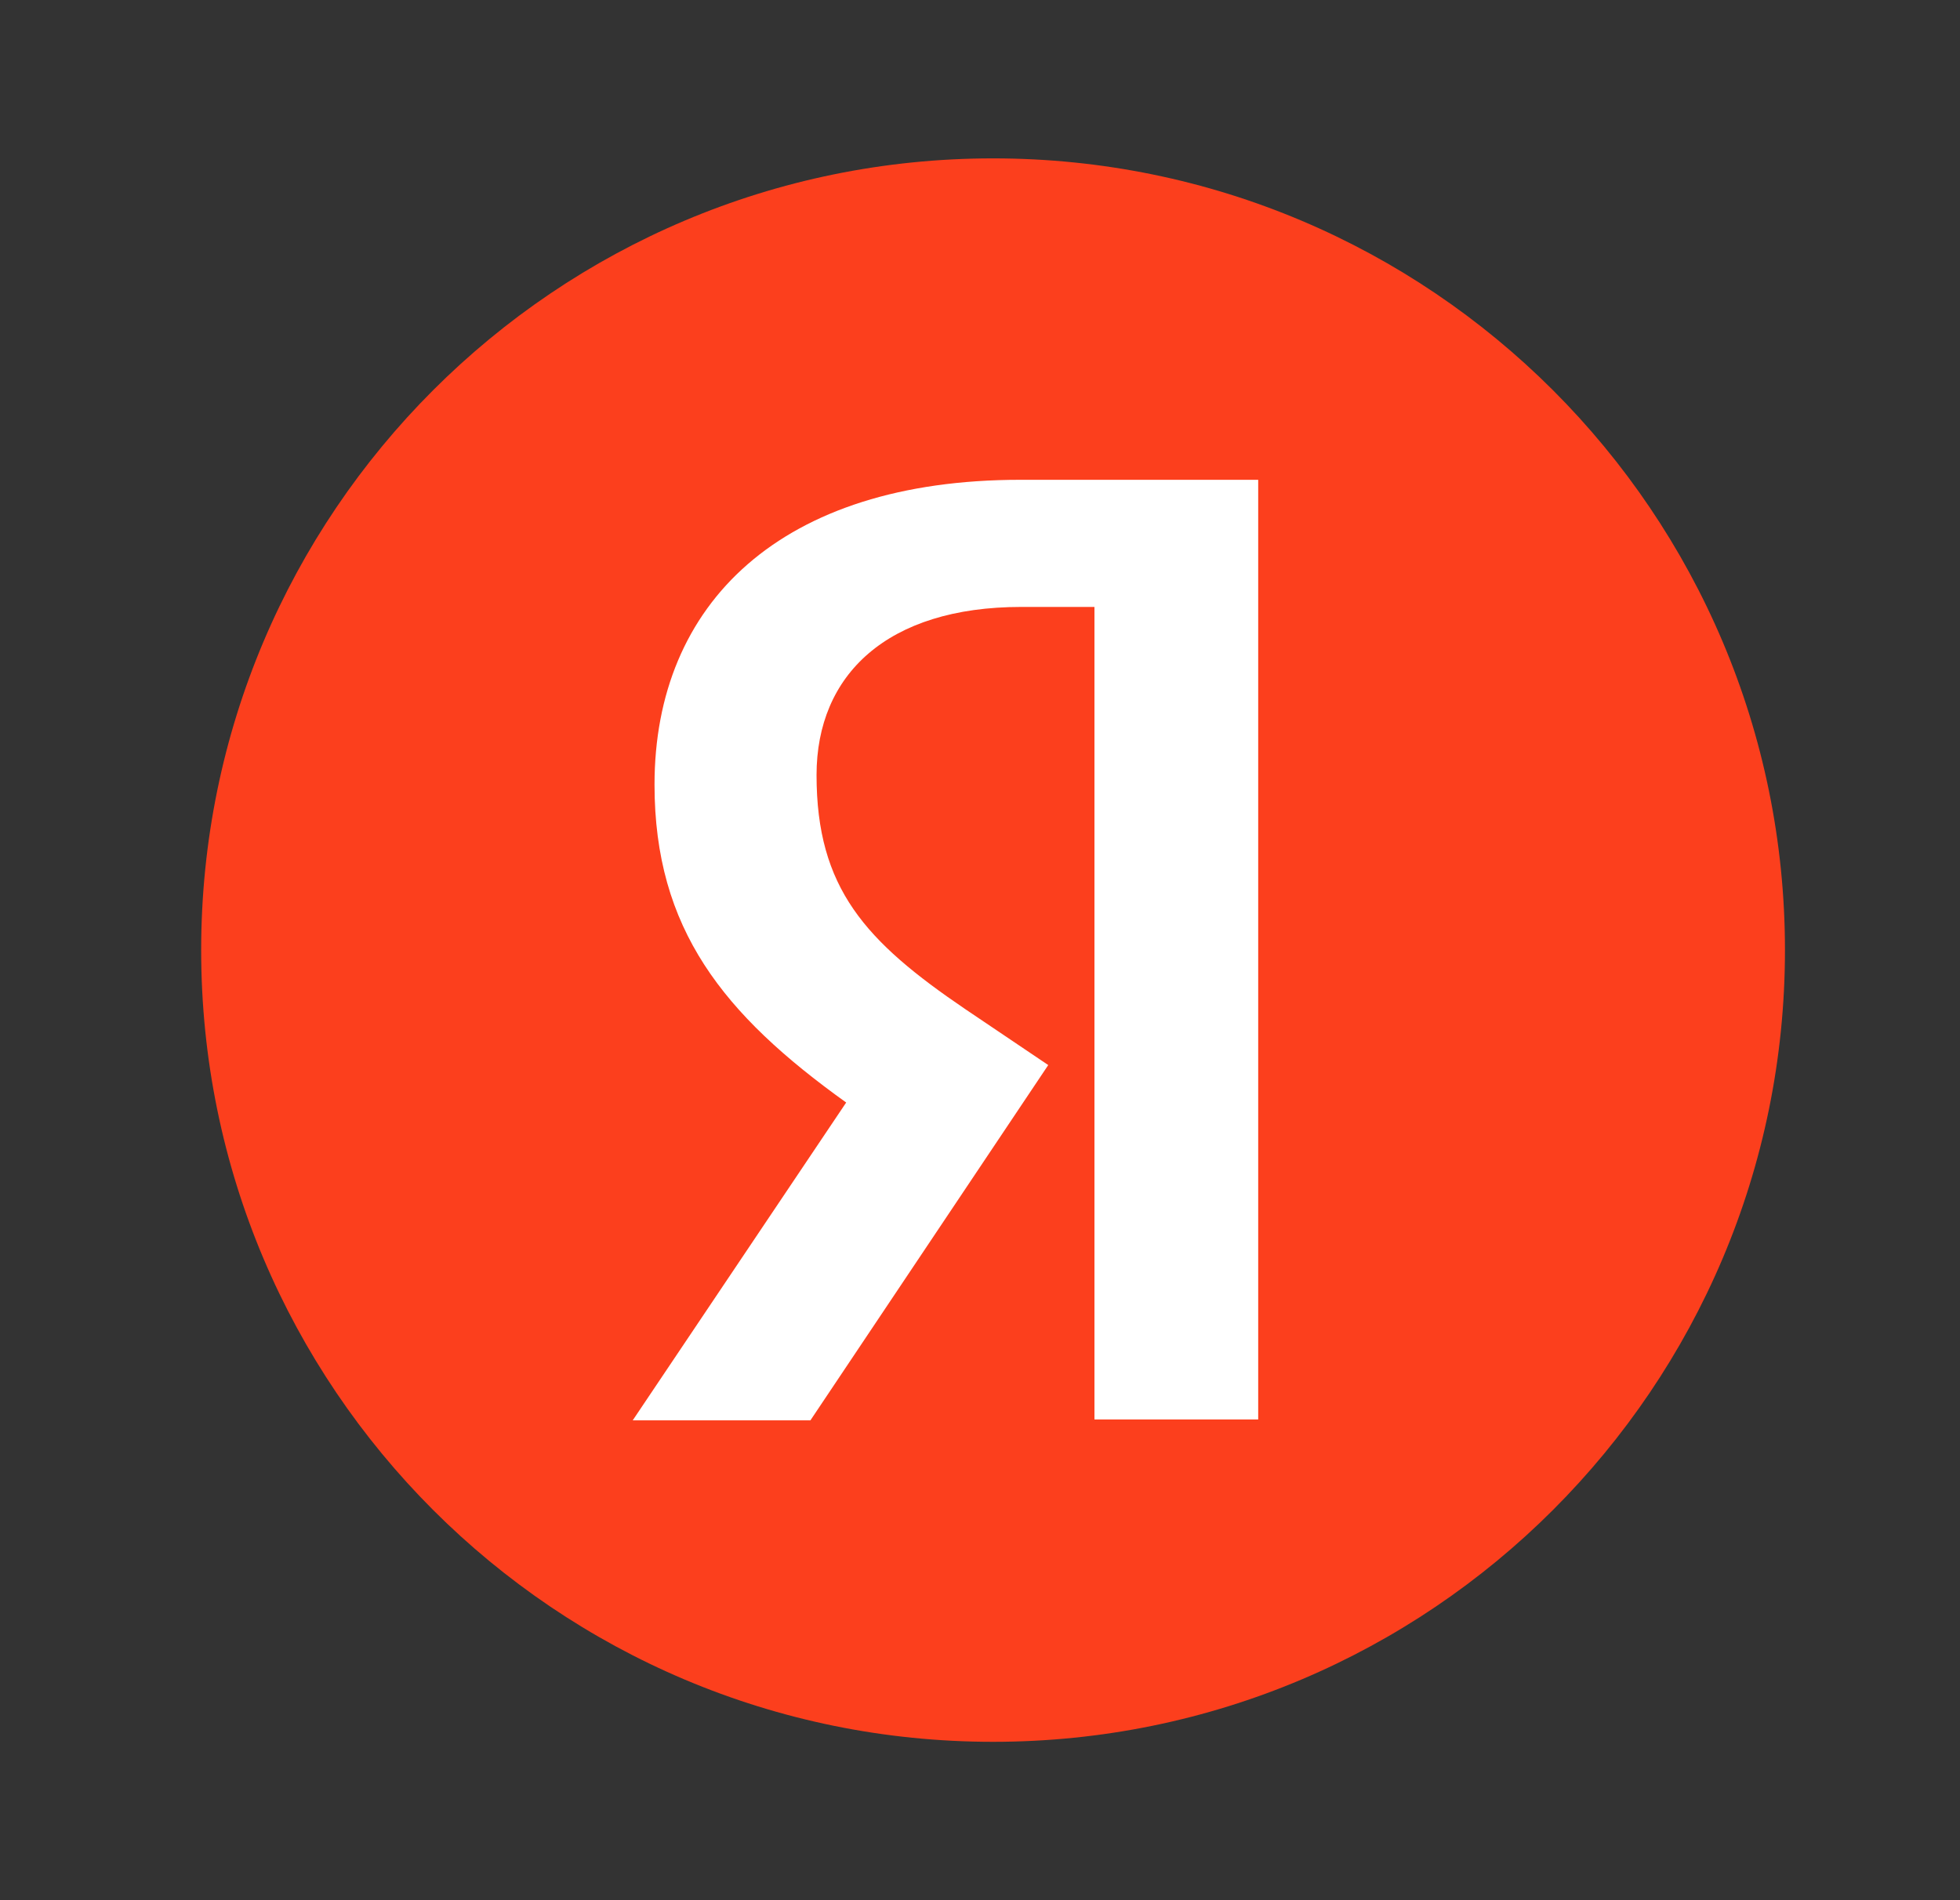
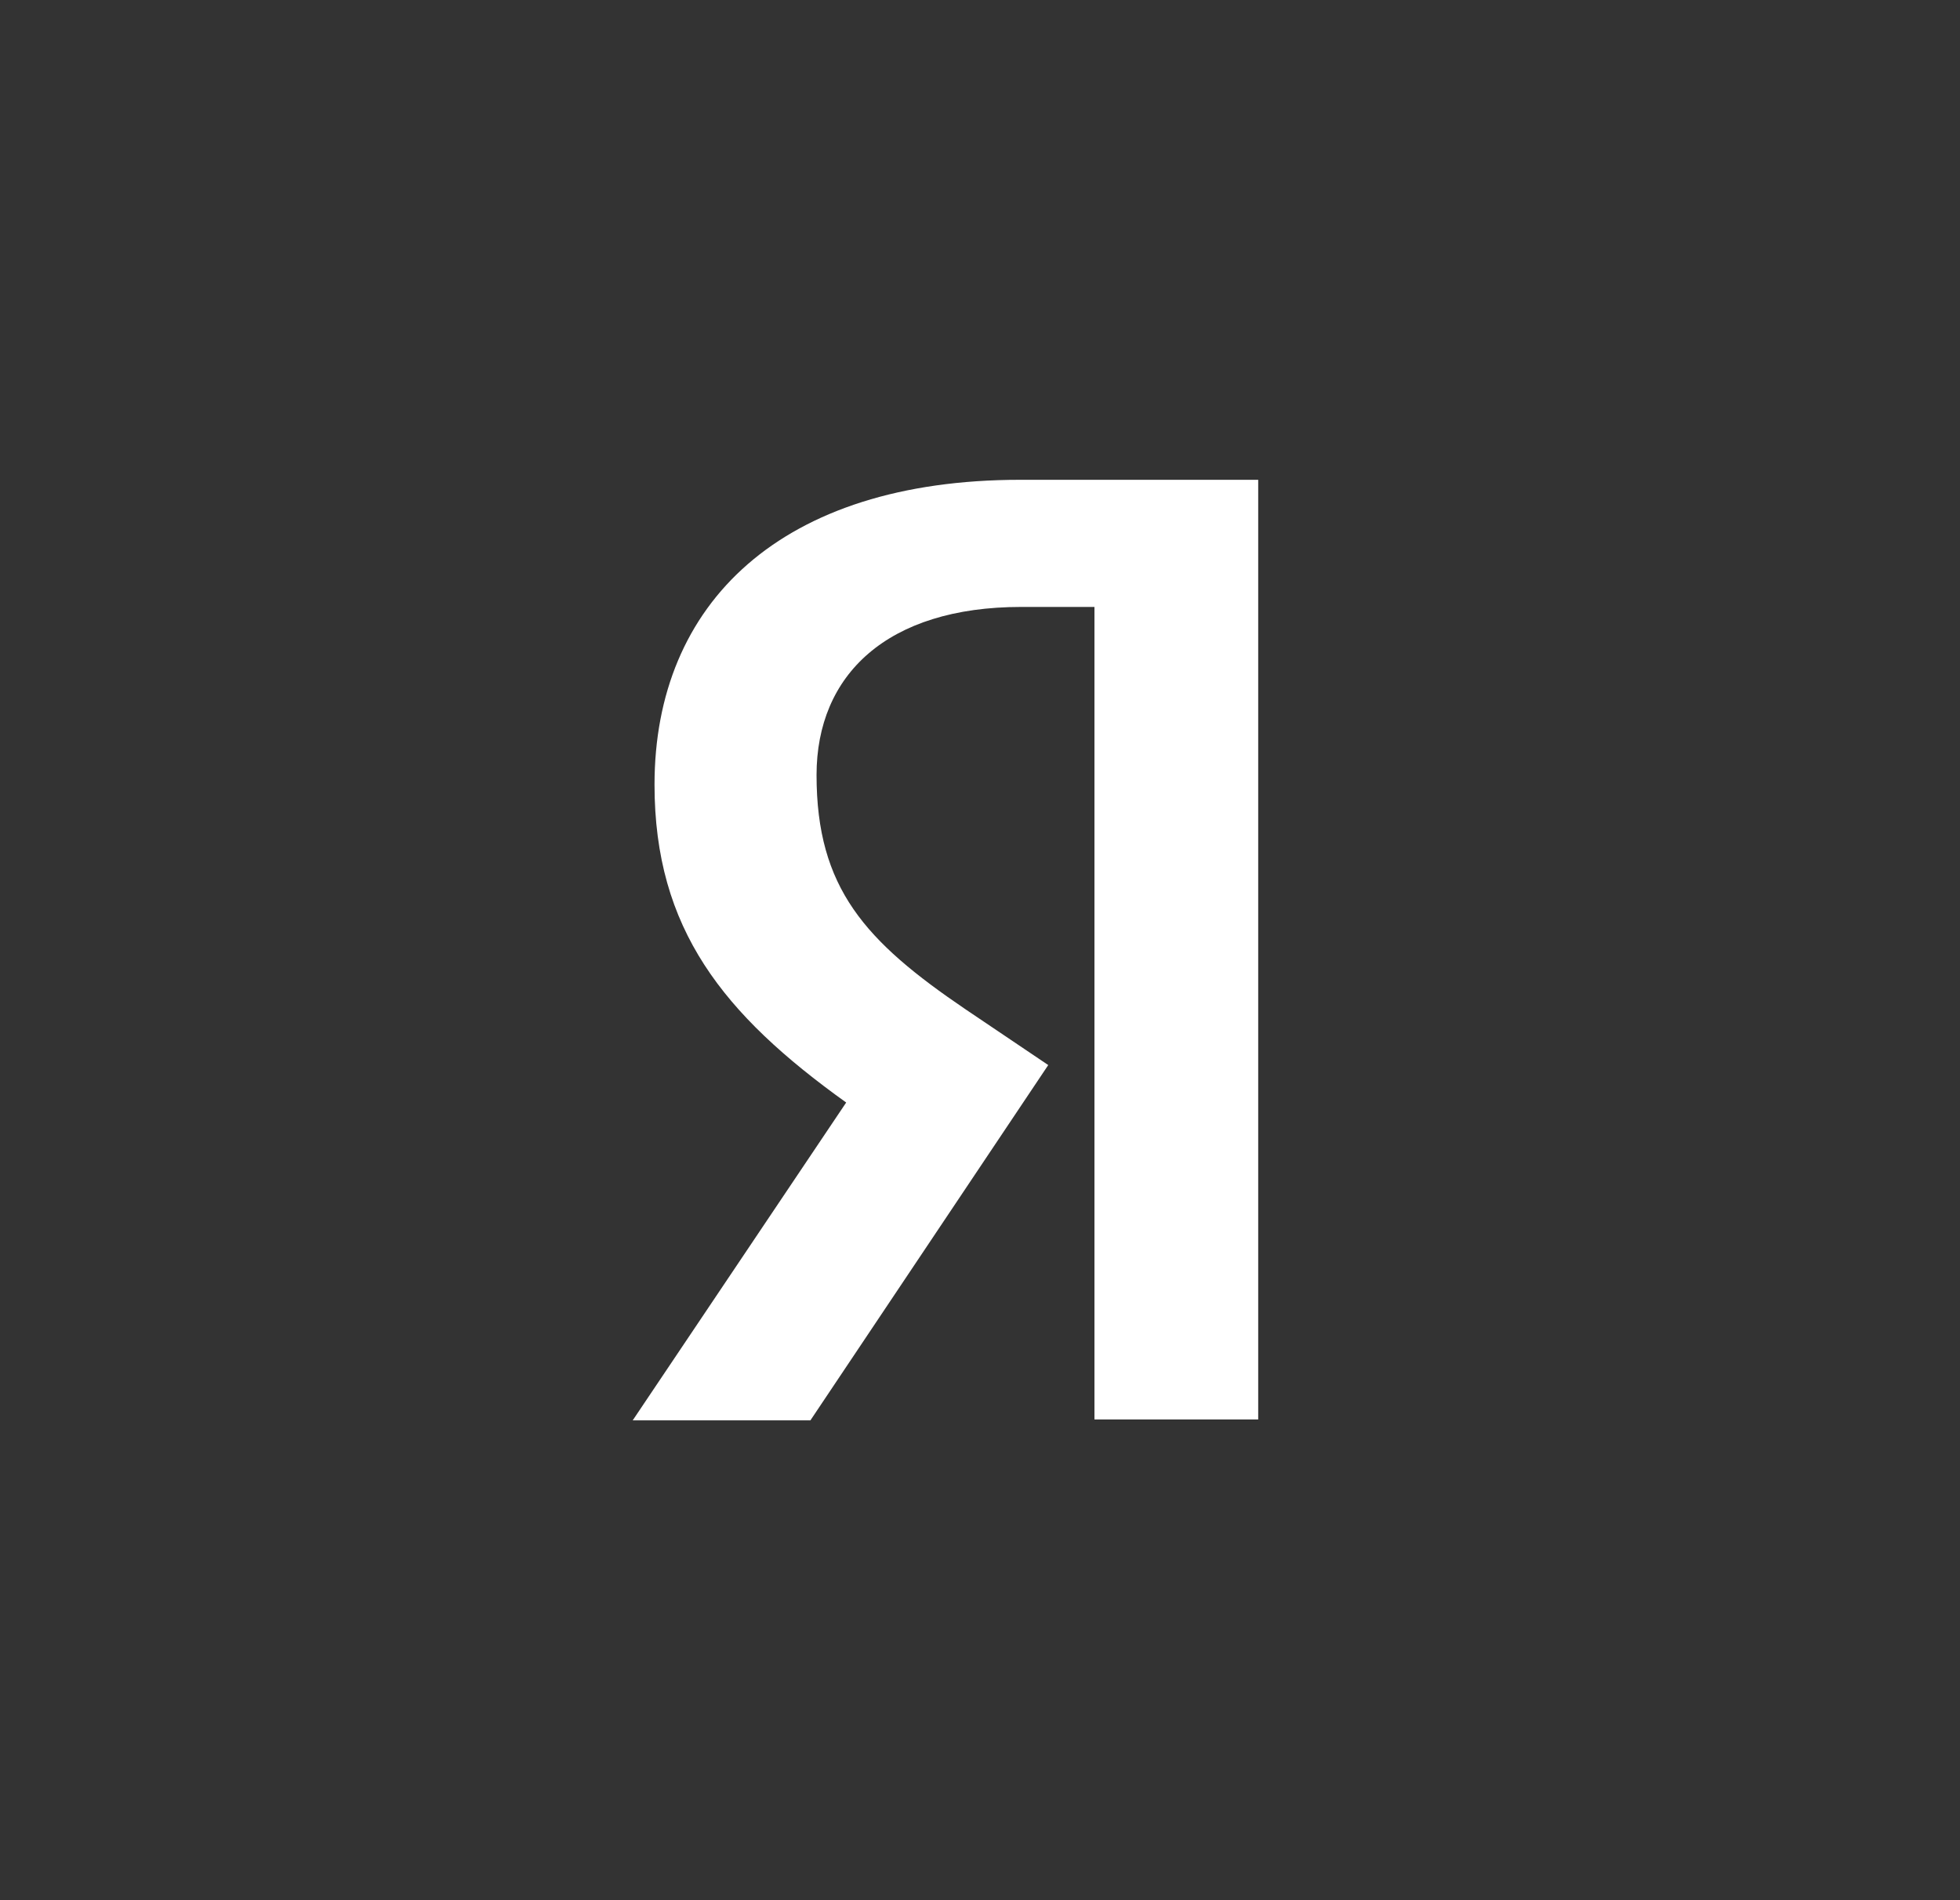
<svg xmlns="http://www.w3.org/2000/svg" width="33" height="32" viewBox="0 0 33 32" fill="none">
  <rect x="0" y="0" width="33" height="32" fill="#333333" stroke="none" />
-   <path d="M3.387 16C3.387 8.636 9.355 2.667 16.72 2.667C24.083 2.667 30.053 8.636 30.053 16C30.053 23.364 24.083 29.333 16.72 29.333C9.355 29.333 3.387 23.364 3.387 16Z" fill="#FC3F1D" />
  <path d="M18.427 10.221H17.195C14.936 10.221 13.748 11.365 13.748 13.052C13.748 14.959 14.569 15.852 16.256 16.997L17.649 17.936L13.645 23.919H10.653L14.247 18.567C12.18 17.085 11.02 15.647 11.02 13.213C11.02 10.163 13.147 8.08 17.18 8.08H21.184V23.904H18.427V10.221Z" fill="white" />
</svg>